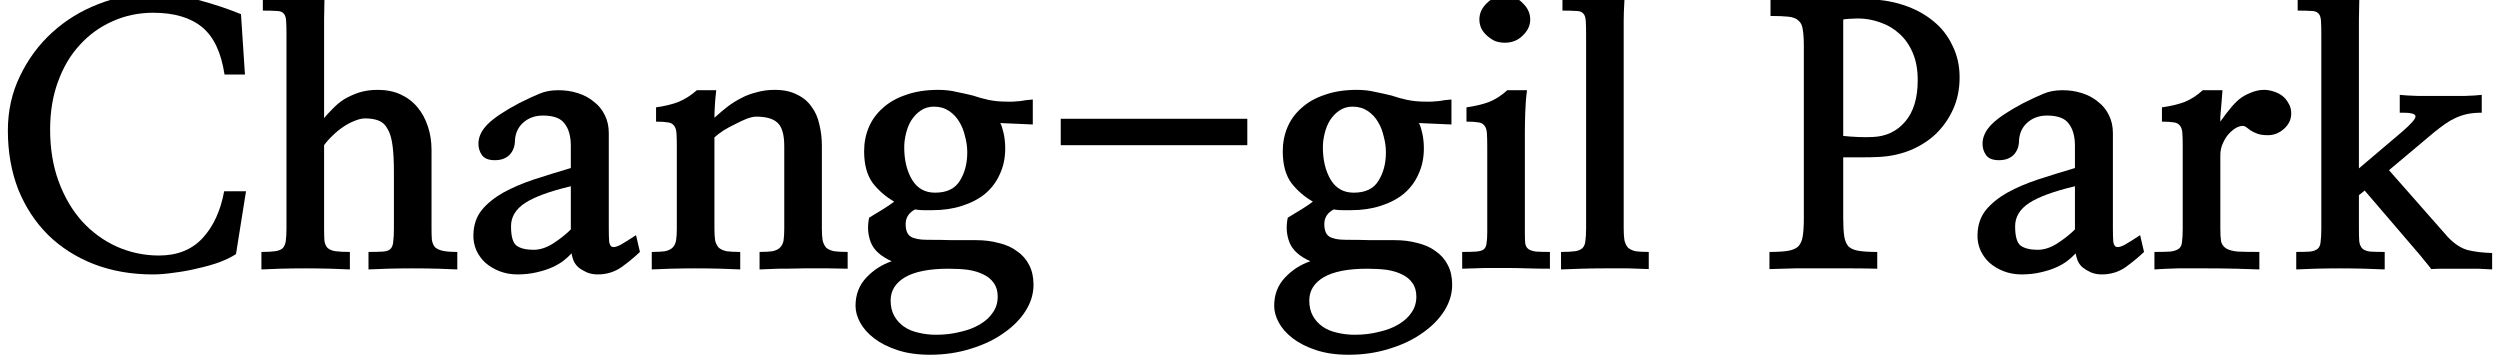
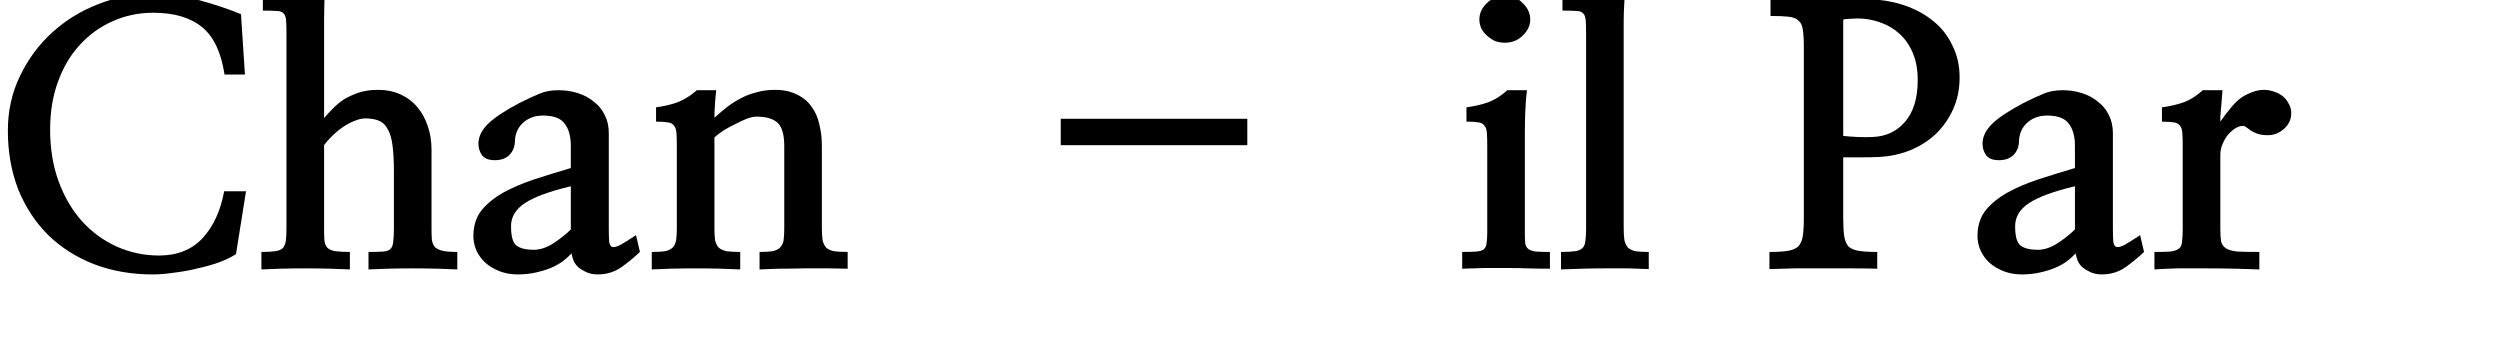
<svg xmlns="http://www.w3.org/2000/svg" width="159" height="23" viewBox="0 0 159 23" fill="none">
-   <path d="M150.027 10.71L152.783 8.371C153.36 7.872 153.641 7.546 153.626 7.395C153.626 7.229 153.292 7.153 152.624 7.168V6.033C152.897 6.063 153.277 6.086 153.762 6.101C154.248 6.101 154.749 6.101 155.266 6.101C155.797 6.101 156.298 6.101 156.769 6.101C157.24 6.086 157.596 6.063 157.839 6.033V7.168C157.475 7.168 157.156 7.198 156.883 7.259C156.625 7.319 156.382 7.403 156.154 7.509C155.926 7.615 155.706 7.743 155.493 7.895C155.281 8.046 155.061 8.212 154.833 8.394L151.94 10.824L155.698 15.092C156.124 15.531 156.549 15.804 156.974 15.91C157.414 16.016 157.923 16.076 158.5 16.091V17.136C158.272 17.121 157.976 17.105 157.612 17.09C157.262 17.09 156.898 17.09 156.518 17.09C156.154 17.09 155.797 17.09 155.448 17.09C155.114 17.09 154.841 17.098 154.628 17.113C154.491 16.931 154.339 16.742 154.172 16.546C154.021 16.349 153.876 16.175 153.74 16.023L150.392 12.118L150.027 12.413V14.547C150.027 14.896 150.035 15.168 150.05 15.365C150.08 15.562 150.149 15.713 150.255 15.819C150.361 15.91 150.521 15.97 150.733 16C150.961 16.016 151.272 16.023 151.667 16.023V17.136C151.363 17.121 150.953 17.105 150.437 17.09C149.921 17.075 149.382 17.068 148.82 17.068C148.273 17.068 147.742 17.075 147.226 17.09C146.725 17.105 146.33 17.121 146.041 17.136V16.023C146.421 16.023 146.717 16.016 146.93 16C147.142 15.97 147.302 15.91 147.408 15.819C147.514 15.728 147.575 15.584 147.59 15.387C147.62 15.176 147.636 14.888 147.636 14.525V2.173C147.636 1.794 147.628 1.507 147.613 1.31C147.598 1.098 147.545 0.947 147.453 0.856C147.362 0.75 147.21 0.697 146.998 0.697C146.8 0.682 146.512 0.674 146.132 0.674V-0.234C147.271 -0.385 148.205 -0.787 148.934 -1.438H150.164C150.118 -0.968 150.08 -0.484 150.05 0.016C150.035 0.515 150.027 0.939 150.027 1.287V10.71Z" fill="black" />
  <path d="M141.213 7.736C141.456 7.388 141.668 7.107 141.85 6.896C142.033 6.668 142.222 6.472 142.42 6.305C142.632 6.139 142.875 6.002 143.149 5.896C143.437 5.775 143.718 5.715 143.991 5.715C144.174 5.715 144.363 5.745 144.561 5.806C144.773 5.866 144.963 5.957 145.13 6.078C145.297 6.199 145.434 6.358 145.54 6.555C145.662 6.737 145.722 6.956 145.722 7.213C145.722 7.592 145.57 7.917 145.267 8.19C144.963 8.462 144.621 8.598 144.242 8.598C143.969 8.598 143.748 8.568 143.581 8.508C143.414 8.447 143.27 8.379 143.149 8.303C143.042 8.228 142.951 8.159 142.875 8.099C142.799 8.038 142.716 8.008 142.625 8.008C142.503 8.008 142.359 8.054 142.192 8.144C142.04 8.235 141.888 8.364 141.736 8.53C141.6 8.682 141.478 8.879 141.372 9.121C141.266 9.348 141.213 9.598 141.213 9.87V14.525C141.213 14.873 141.228 15.145 141.258 15.342C141.304 15.539 141.41 15.69 141.577 15.796C141.744 15.902 141.995 15.97 142.329 16.001C142.663 16.016 143.118 16.023 143.695 16.023V17.136C143.3 17.121 142.807 17.106 142.215 17.09C141.623 17.075 141.008 17.068 140.37 17.068C139.747 17.068 139.132 17.068 138.525 17.068C137.933 17.083 137.432 17.106 137.022 17.136V16.023C137.447 16.023 137.781 16.016 138.024 16.001C138.267 15.97 138.449 15.91 138.571 15.819C138.692 15.728 138.76 15.584 138.776 15.387C138.806 15.176 138.821 14.888 138.821 14.525V9.325C138.821 8.962 138.813 8.674 138.798 8.462C138.783 8.25 138.73 8.091 138.639 7.985C138.548 7.864 138.411 7.796 138.229 7.781C138.062 7.751 137.819 7.736 137.5 7.736V6.827C138.047 6.752 138.525 6.638 138.935 6.487C139.345 6.32 139.732 6.071 140.097 5.738H141.349C141.334 5.934 141.319 6.131 141.304 6.328C141.289 6.51 141.273 6.699 141.258 6.896C141.243 7.092 141.228 7.266 141.213 7.418C141.213 7.554 141.213 7.66 141.213 7.736Z" fill="black" />
  <path d="M131.966 14.593V11.845C130.629 12.163 129.658 12.519 129.05 12.912C128.458 13.306 128.162 13.798 128.162 14.388C128.162 15.024 128.276 15.433 128.504 15.614C128.746 15.796 129.111 15.887 129.597 15.887C130.007 15.887 130.424 15.751 130.849 15.478C131.29 15.191 131.662 14.895 131.966 14.593ZM136.111 14.956L136.361 16.023C136.012 16.356 135.617 16.681 135.177 16.999C134.737 17.302 134.236 17.453 133.674 17.453C133.416 17.453 133.18 17.408 132.968 17.317C132.77 17.226 132.596 17.12 132.444 16.999C132.307 16.878 132.201 16.727 132.125 16.545C132.064 16.364 132.026 16.22 132.011 16.114C131.874 16.265 131.7 16.424 131.487 16.591C131.29 16.742 131.054 16.878 130.781 16.999C130.523 17.12 130.197 17.226 129.802 17.317C129.422 17.408 129.012 17.453 128.572 17.453C128.162 17.453 127.782 17.385 127.433 17.249C127.084 17.113 126.78 16.931 126.522 16.704C126.279 16.477 126.089 16.212 125.953 15.909C125.816 15.592 125.755 15.259 125.77 14.91C125.786 14.305 125.96 13.79 126.294 13.366C126.643 12.943 127.099 12.572 127.661 12.254C128.238 11.936 128.891 11.656 129.62 11.414C130.364 11.172 131.146 10.929 131.966 10.687V9.279C131.966 8.674 131.836 8.205 131.578 7.872C131.335 7.523 130.872 7.349 130.189 7.349C129.703 7.349 129.293 7.493 128.959 7.781C128.625 8.068 128.443 8.447 128.412 8.916C128.412 9.295 128.299 9.605 128.071 9.847C127.843 10.074 127.532 10.188 127.137 10.188C126.742 10.188 126.469 10.082 126.317 9.87C126.165 9.658 126.089 9.416 126.089 9.143C126.089 8.704 126.287 8.288 126.681 7.894C127.076 7.501 127.744 7.054 128.686 6.555C129.202 6.297 129.627 6.101 129.961 5.964C130.31 5.813 130.713 5.737 131.168 5.737C131.609 5.737 132.019 5.798 132.398 5.919C132.793 6.04 133.135 6.222 133.423 6.464C133.727 6.691 133.962 6.979 134.129 7.327C134.296 7.66 134.38 8.038 134.38 8.462V14.502C134.38 14.88 134.387 15.168 134.403 15.365C134.433 15.561 134.501 15.675 134.608 15.705C134.729 15.735 134.904 15.69 135.131 15.569C135.374 15.433 135.701 15.228 136.111 14.956Z" fill="black" />
  <path d="M117.229 10.007V13.89C117.229 14.374 117.252 14.76 117.297 15.048C117.343 15.32 117.434 15.532 117.571 15.683C117.723 15.82 117.943 15.91 118.231 15.956C118.52 16.001 118.907 16.024 119.393 16.024V17.091C118.937 17.076 118.413 17.068 117.821 17.068C117.229 17.068 116.622 17.068 115.999 17.068C115.377 17.068 114.762 17.068 114.154 17.068C113.547 17.084 113.008 17.099 112.537 17.114V16.024C113.023 16.024 113.41 16.001 113.699 15.956C113.987 15.91 114.207 15.82 114.359 15.683C114.511 15.532 114.61 15.312 114.655 15.025C114.701 14.737 114.724 14.344 114.724 13.844V2.945C114.724 2.491 114.701 2.136 114.655 1.878C114.625 1.621 114.534 1.432 114.382 1.311C114.245 1.174 114.033 1.091 113.744 1.061C113.471 1.031 113.091 1.015 112.605 1.015V-0.029C113 -0.014 113.471 -0.006 114.018 -0.006C114.564 -0.006 115.118 -0.006 115.68 -0.006C116.257 -0.006 116.804 -0.006 117.32 -0.006C117.836 -0.021 118.254 -0.037 118.573 -0.052C119.469 -0.052 120.289 0.069 121.033 0.312C121.777 0.554 122.414 0.894 122.946 1.333C123.477 1.757 123.887 2.279 124.176 2.9C124.48 3.505 124.631 4.179 124.631 4.921C124.631 5.663 124.495 6.336 124.221 6.942C123.948 7.547 123.576 8.077 123.105 8.531C122.635 8.97 122.08 9.318 121.443 9.575C120.82 9.818 120.16 9.954 119.461 9.984C119.142 9.999 118.778 10.007 118.368 10.007C117.973 10.007 117.593 10.007 117.229 10.007ZM117.229 8.645C117.502 8.675 117.814 8.698 118.163 8.713C118.527 8.728 118.839 8.728 119.097 8.713C119.947 8.682 120.638 8.357 121.169 7.736C121.701 7.116 121.967 6.238 121.967 5.102C121.967 4.421 121.86 3.838 121.648 3.354C121.435 2.855 121.147 2.446 120.782 2.128C120.433 1.81 120.031 1.575 119.575 1.424C119.119 1.258 118.649 1.174 118.163 1.174C118.011 1.174 117.821 1.182 117.593 1.197C117.381 1.212 117.259 1.227 117.229 1.242V8.645Z" fill="black" />
  <path d="M100.876 14.525V2.173C100.876 1.794 100.868 1.507 100.853 1.31C100.838 1.098 100.784 0.947 100.693 0.856C100.602 0.75 100.45 0.697 100.238 0.697C100.04 0.682 99.752 0.674 99.372 0.674V-0.234C100.526 -0.385 101.46 -0.787 102.174 -1.438H103.427C103.381 -0.968 103.343 -0.476 103.313 0.038C103.282 0.538 103.267 0.962 103.267 1.31V14.525C103.267 14.827 103.282 15.077 103.313 15.274C103.358 15.471 103.434 15.63 103.54 15.751C103.662 15.857 103.821 15.932 104.019 15.978C104.231 16.008 104.512 16.023 104.861 16.023V17.113C104.482 17.098 104.042 17.083 103.54 17.068C103.055 17.068 102.553 17.068 102.037 17.068C101.536 17.068 101.043 17.075 100.557 17.09C100.071 17.105 99.646 17.121 99.281 17.136V16.023C99.661 16.023 99.957 16.008 100.17 15.978C100.382 15.948 100.542 15.879 100.648 15.774C100.754 15.668 100.815 15.516 100.83 15.319C100.86 15.123 100.876 14.858 100.876 14.525Z" fill="black" />
  <path d="M96.981 8.484V14.774C96.981 15.076 96.988 15.311 97.004 15.477C97.034 15.644 97.102 15.765 97.209 15.841C97.315 15.916 97.474 15.97 97.687 16C97.899 16.015 98.195 16.023 98.575 16.023V17.09C98.044 17.09 97.558 17.082 97.117 17.067C96.677 17.052 96.252 17.044 95.842 17.044C95.402 17.044 94.946 17.044 94.475 17.044C94.02 17.059 93.526 17.075 92.995 17.09V16.023C93.374 16.023 93.671 16.015 93.883 16C94.096 15.985 94.255 15.939 94.362 15.864C94.468 15.773 94.528 15.644 94.544 15.477C94.574 15.311 94.589 15.076 94.589 14.774V9.324C94.589 8.961 94.582 8.673 94.566 8.461C94.551 8.25 94.498 8.091 94.407 7.985C94.316 7.864 94.179 7.795 93.997 7.78C93.83 7.75 93.587 7.735 93.268 7.735V6.827C93.815 6.751 94.293 6.637 94.703 6.486C95.113 6.32 95.5 6.07 95.865 5.737H97.117C97.057 6.191 97.019 6.675 97.004 7.19C96.988 7.689 96.981 8.121 96.981 8.484ZM95.705 -0.28C96.161 -0.28 96.54 -0.121 96.844 0.197C97.163 0.499 97.322 0.847 97.322 1.241C97.322 1.619 97.163 1.96 96.844 2.263C96.54 2.566 96.161 2.717 95.705 2.717C95.478 2.717 95.265 2.679 95.067 2.603C94.885 2.513 94.718 2.399 94.566 2.263C94.415 2.127 94.293 1.968 94.202 1.786C94.126 1.604 94.088 1.423 94.088 1.241C94.088 0.847 94.248 0.499 94.566 0.197C94.885 -0.121 95.265 -0.28 95.705 -0.28Z" fill="black" />
-   <path d="M83.338 16.614C82.655 16.311 82.214 15.917 82.017 15.433C81.82 14.933 81.782 14.404 81.903 13.844C82.252 13.632 82.564 13.442 82.837 13.276C83.125 13.094 83.346 12.943 83.498 12.822C82.966 12.519 82.51 12.125 82.131 11.641C81.766 11.142 81.584 10.468 81.584 9.62C81.584 9.075 81.683 8.568 81.88 8.099C82.078 7.63 82.374 7.221 82.769 6.873C83.163 6.51 83.657 6.23 84.249 6.033C84.841 5.821 85.525 5.715 86.299 5.715C86.724 5.715 87.119 5.76 87.483 5.851C87.863 5.927 88.205 6.002 88.508 6.078C88.812 6.184 89.138 6.275 89.488 6.351C89.837 6.426 90.232 6.464 90.672 6.464C90.809 6.464 90.923 6.464 91.014 6.464C91.105 6.464 91.204 6.457 91.31 6.441C91.386 6.441 91.477 6.434 91.583 6.419C91.705 6.388 91.948 6.358 92.312 6.328V7.917L90.239 7.826C90.3 7.902 90.368 8.099 90.444 8.417C90.52 8.735 90.558 9.075 90.558 9.439C90.558 10.044 90.444 10.589 90.216 11.073C90.004 11.558 89.693 11.974 89.283 12.322C88.873 12.655 88.379 12.913 87.802 13.094C87.24 13.276 86.618 13.367 85.934 13.367C85.752 13.367 85.562 13.367 85.365 13.367C85.183 13.367 85.001 13.352 84.819 13.321C84.424 13.533 84.226 13.844 84.226 14.252C84.226 14.646 84.333 14.911 84.545 15.047C84.758 15.183 85.107 15.251 85.593 15.251C86.155 15.251 86.686 15.259 87.187 15.274C87.704 15.274 88.212 15.274 88.713 15.274C89.23 15.274 89.708 15.335 90.148 15.456C90.604 15.562 90.991 15.736 91.31 15.978C91.644 16.205 91.902 16.5 92.084 16.863C92.266 17.212 92.358 17.628 92.358 18.112C92.358 18.687 92.191 19.24 91.856 19.77C91.522 20.299 91.059 20.769 90.467 21.177C89.875 21.601 89.176 21.934 88.372 22.177C87.567 22.434 86.701 22.562 85.775 22.562C84.986 22.562 84.295 22.464 83.702 22.267C83.11 22.071 82.617 21.821 82.222 21.518C81.827 21.215 81.531 20.882 81.334 20.519C81.136 20.156 81.038 19.8 81.038 19.452C81.038 18.74 81.265 18.142 81.721 17.658C82.176 17.174 82.716 16.826 83.338 16.614ZM84.135 9.37C84.135 10.188 84.302 10.877 84.636 11.437C84.97 11.982 85.456 12.254 86.094 12.254C86.838 12.254 87.362 12.004 87.665 11.505C87.984 11.005 88.144 10.4 88.144 9.688C88.144 9.355 88.098 9.022 88.007 8.689C87.931 8.341 87.81 8.031 87.643 7.758C87.476 7.471 87.256 7.236 86.982 7.054C86.709 6.873 86.39 6.782 86.026 6.782C85.707 6.782 85.426 6.865 85.183 7.032C84.955 7.183 84.758 7.388 84.591 7.645C84.439 7.887 84.325 8.167 84.249 8.485C84.173 8.788 84.135 9.083 84.135 9.37ZM83.27 19.111C83.27 19.49 83.346 19.815 83.498 20.088C83.649 20.36 83.854 20.587 84.112 20.769C84.371 20.95 84.674 21.079 85.023 21.155C85.388 21.246 85.767 21.291 86.162 21.291C86.709 21.291 87.218 21.23 87.688 21.109C88.174 21.003 88.592 20.845 88.941 20.633C89.305 20.421 89.586 20.163 89.784 19.86C89.981 19.573 90.08 19.24 90.08 18.861C90.08 18.513 89.996 18.226 89.829 17.999C89.677 17.772 89.457 17.59 89.169 17.454C88.895 17.317 88.569 17.219 88.189 17.159C87.81 17.113 87.4 17.09 86.96 17.09C85.73 17.09 84.803 17.272 84.181 17.635C83.573 17.999 83.27 18.491 83.27 19.111Z" fill="black" />
  <path d="M79.329 9.234H67.463V7.554H79.329V9.234Z" fill="black" />
-   <path d="M56.712 16.614C56.029 16.311 55.588 15.917 55.391 15.433C55.194 14.933 55.156 14.404 55.277 13.844C55.626 13.632 55.938 13.442 56.211 13.276C56.499 13.094 56.72 12.943 56.871 12.822C56.34 12.519 55.885 12.125 55.505 11.641C55.141 11.142 54.958 10.468 54.958 9.62C54.958 9.075 55.057 8.568 55.254 8.099C55.452 7.63 55.748 7.221 56.143 6.873C56.537 6.51 57.031 6.23 57.623 6.033C58.215 5.821 58.899 5.715 59.673 5.715C60.098 5.715 60.493 5.76 60.857 5.851C61.237 5.927 61.579 6.002 61.882 6.078C62.186 6.184 62.512 6.275 62.862 6.351C63.211 6.426 63.606 6.464 64.046 6.464C64.183 6.464 64.297 6.464 64.388 6.464C64.479 6.464 64.578 6.457 64.684 6.441C64.76 6.441 64.851 6.434 64.957 6.419C65.079 6.388 65.322 6.358 65.686 6.328V7.917L63.613 7.826C63.674 7.902 63.742 8.099 63.818 8.417C63.894 8.735 63.932 9.075 63.932 9.439C63.932 10.044 63.818 10.589 63.59 11.073C63.378 11.558 63.067 11.974 62.657 12.322C62.247 12.655 61.753 12.913 61.176 13.094C60.614 13.276 59.992 13.367 59.309 13.367C59.126 13.367 58.937 13.367 58.739 13.367C58.557 13.367 58.375 13.352 58.193 13.321C57.798 13.533 57.6 13.844 57.6 14.252C57.6 14.646 57.707 14.911 57.919 15.047C58.132 15.183 58.481 15.251 58.967 15.251C59.529 15.251 60.06 15.259 60.561 15.274C61.078 15.274 61.586 15.274 62.087 15.274C62.603 15.274 63.082 15.335 63.522 15.456C63.978 15.562 64.365 15.736 64.684 15.978C65.018 16.205 65.276 16.5 65.458 16.863C65.64 17.212 65.731 17.628 65.731 18.112C65.731 18.687 65.564 19.24 65.23 19.77C64.896 20.299 64.433 20.769 63.841 21.177C63.249 21.601 62.55 21.934 61.746 22.177C60.941 22.434 60.075 22.562 59.149 22.562C58.359 22.562 57.669 22.464 57.077 22.267C56.484 22.071 55.991 21.821 55.596 21.518C55.201 21.215 54.905 20.882 54.708 20.519C54.51 20.156 54.412 19.8 54.412 19.452C54.412 18.74 54.639 18.142 55.095 17.658C55.55 17.174 56.09 16.826 56.712 16.614ZM57.509 9.37C57.509 10.188 57.676 10.877 58.01 11.437C58.344 11.982 58.83 12.254 59.468 12.254C60.212 12.254 60.736 12.004 61.04 11.505C61.358 11.005 61.518 10.4 61.518 9.688C61.518 9.355 61.472 9.022 61.381 8.689C61.305 8.341 61.184 8.031 61.017 7.758C60.85 7.471 60.63 7.236 60.356 7.054C60.083 6.873 59.764 6.782 59.4 6.782C59.081 6.782 58.8 6.865 58.557 7.032C58.329 7.183 58.132 7.388 57.965 7.645C57.813 7.887 57.699 8.167 57.623 8.485C57.547 8.788 57.509 9.083 57.509 9.37ZM56.644 19.111C56.644 19.49 56.72 19.815 56.871 20.088C57.023 20.36 57.228 20.587 57.486 20.769C57.745 20.95 58.048 21.079 58.398 21.155C58.762 21.246 59.142 21.291 59.536 21.291C60.083 21.291 60.592 21.23 61.062 21.109C61.548 21.003 61.966 20.845 62.315 20.633C62.679 20.421 62.96 20.163 63.158 19.86C63.355 19.573 63.454 19.24 63.454 18.861C63.454 18.513 63.37 18.226 63.203 17.999C63.051 17.772 62.831 17.59 62.543 17.454C62.27 17.317 61.943 17.219 61.563 17.159C61.184 17.113 60.774 17.09 60.334 17.09C59.104 17.09 58.177 17.272 57.555 17.635C56.947 17.999 56.644 18.491 56.644 19.111Z" fill="black" />
  <path d="M45.552 5.738C45.506 6.131 45.476 6.479 45.461 6.782C45.445 7.07 45.438 7.304 45.438 7.486C45.742 7.213 46.03 6.971 46.303 6.759C46.592 6.547 46.873 6.373 47.146 6.237C47.419 6.086 47.738 5.965 48.103 5.874C48.467 5.768 48.854 5.715 49.264 5.715C49.826 5.715 50.297 5.813 50.676 6.01C51.071 6.192 51.382 6.449 51.61 6.782C51.853 7.1 52.02 7.478 52.111 7.917C52.218 8.341 52.271 8.795 52.271 9.28V14.525C52.271 14.827 52.286 15.077 52.316 15.274C52.362 15.471 52.438 15.63 52.544 15.751C52.666 15.857 52.833 15.932 53.045 15.978C53.258 16.008 53.546 16.023 53.911 16.023V17.09C53.637 17.09 53.242 17.083 52.726 17.068C52.21 17.068 51.671 17.068 51.109 17.068C50.547 17.083 50.008 17.09 49.492 17.09C48.976 17.106 48.581 17.121 48.308 17.136V16.023C48.657 16.023 48.93 16.008 49.128 15.978C49.34 15.932 49.5 15.857 49.606 15.751C49.727 15.63 49.803 15.478 49.834 15.297C49.864 15.1 49.879 14.85 49.879 14.547V9.302C49.879 8.561 49.735 8.061 49.446 7.804C49.173 7.546 48.725 7.418 48.103 7.418C47.936 7.418 47.731 7.463 47.488 7.554C47.26 7.645 47.017 7.758 46.759 7.895C46.501 8.016 46.25 8.152 46.007 8.303C45.779 8.455 45.59 8.598 45.438 8.735V14.547C45.438 14.85 45.453 15.1 45.483 15.297C45.529 15.478 45.605 15.63 45.711 15.751C45.833 15.857 46 15.932 46.212 15.978C46.425 16.008 46.713 16.023 47.078 16.023V17.136C46.804 17.121 46.402 17.106 45.87 17.09C45.354 17.075 44.815 17.068 44.253 17.068C43.692 17.068 43.153 17.075 42.636 17.09C42.12 17.106 41.725 17.121 41.452 17.136V16.023C41.801 16.023 42.082 16.008 42.295 15.978C42.507 15.932 42.667 15.857 42.773 15.751C42.894 15.63 42.97 15.471 43.001 15.274C43.031 15.077 43.046 14.827 43.046 14.525V9.325C43.046 8.962 43.039 8.674 43.023 8.462C43.008 8.25 42.955 8.091 42.864 7.985C42.773 7.864 42.636 7.796 42.454 7.781C42.287 7.751 42.044 7.736 41.725 7.736V6.827C42.272 6.752 42.743 6.638 43.137 6.487C43.547 6.32 43.942 6.071 44.322 5.738H45.552Z" fill="black" />
  <path d="M36.304 14.593V11.845C34.968 12.163 33.996 12.519 33.389 12.912C32.797 13.306 32.501 13.798 32.501 14.388C32.501 15.024 32.615 15.433 32.842 15.614C33.085 15.796 33.45 15.887 33.936 15.887C34.346 15.887 34.763 15.751 35.188 15.478C35.629 15.191 36.001 14.895 36.304 14.593ZM40.45 14.956L40.7 16.023C40.351 16.356 39.956 16.681 39.516 16.999C39.075 17.302 38.574 17.453 38.013 17.453C37.755 17.453 37.519 17.408 37.307 17.317C37.109 17.226 36.934 17.12 36.783 16.999C36.646 16.878 36.54 16.727 36.464 16.545C36.403 16.364 36.365 16.22 36.35 16.114C36.213 16.265 36.039 16.424 35.826 16.591C35.629 16.742 35.393 16.878 35.12 16.999C34.862 17.12 34.535 17.226 34.141 17.317C33.761 17.408 33.351 17.453 32.911 17.453C32.501 17.453 32.121 17.385 31.772 17.249C31.423 17.113 31.119 16.931 30.861 16.704C30.618 16.477 30.428 16.212 30.291 15.909C30.155 15.592 30.094 15.259 30.109 14.91C30.124 14.305 30.299 13.79 30.633 13.366C30.982 12.943 31.438 12.572 32 12.254C32.577 11.936 33.23 11.656 33.958 11.414C34.703 11.172 35.484 10.929 36.304 10.687V9.279C36.304 8.674 36.175 8.205 35.917 7.872C35.674 7.523 35.211 7.349 34.528 7.349C34.042 7.349 33.632 7.493 33.298 7.781C32.964 8.068 32.782 8.447 32.751 8.916C32.751 9.295 32.637 9.605 32.41 9.847C32.182 10.074 31.871 10.188 31.476 10.188C31.081 10.188 30.808 10.082 30.656 9.87C30.504 9.658 30.428 9.416 30.428 9.143C30.428 8.704 30.625 8.288 31.02 7.894C31.415 7.501 32.083 7.054 33.025 6.555C33.541 6.297 33.966 6.101 34.3 5.964C34.649 5.813 35.052 5.737 35.507 5.737C35.948 5.737 36.358 5.798 36.737 5.919C37.132 6.04 37.474 6.222 37.762 6.464C38.066 6.691 38.301 6.979 38.468 7.327C38.635 7.66 38.719 8.038 38.719 8.462V14.502C38.719 14.88 38.726 15.168 38.742 15.365C38.772 15.561 38.84 15.675 38.947 15.705C39.068 15.735 39.243 15.69 39.47 15.569C39.713 15.433 40.04 15.228 40.45 14.956Z" fill="black" />
  <path d="M18.22 14.502V2.173C18.22 1.794 18.212 1.507 18.197 1.31C18.182 1.098 18.129 0.947 18.038 0.856C17.947 0.75 17.795 0.697 17.582 0.697C17.385 0.682 17.096 0.674 16.717 0.674V-0.234C17.84 -0.385 18.774 -0.787 19.518 -1.438H20.771C20.71 -0.968 20.665 -0.484 20.634 0.016C20.619 0.515 20.612 0.931 20.612 1.264V7.509C20.733 7.357 20.908 7.168 21.136 6.941C21.363 6.699 21.606 6.494 21.864 6.328C22.138 6.161 22.449 6.018 22.798 5.896C23.163 5.775 23.573 5.715 24.028 5.715C24.575 5.715 25.061 5.813 25.486 6.01C25.911 6.207 26.268 6.479 26.556 6.827C26.845 7.176 27.065 7.584 27.217 8.054C27.369 8.508 27.445 9 27.445 9.529V14.525C27.445 14.812 27.452 15.055 27.467 15.251C27.498 15.448 27.566 15.607 27.672 15.728C27.794 15.834 27.961 15.91 28.173 15.955C28.386 16 28.69 16.023 29.084 16.023V17.136C28.811 17.121 28.409 17.105 27.877 17.09C27.361 17.075 26.814 17.068 26.237 17.068C25.676 17.068 25.137 17.075 24.62 17.09C24.104 17.105 23.709 17.121 23.436 17.136V16.023C23.831 16.023 24.134 16.016 24.347 16C24.575 15.985 24.734 15.932 24.825 15.842C24.931 15.736 24.992 15.584 25.008 15.387C25.038 15.176 25.053 14.88 25.053 14.502V10.96C25.053 10.248 25.023 9.673 24.962 9.234C24.901 8.78 24.795 8.432 24.643 8.19C24.506 7.932 24.317 7.758 24.074 7.668C23.846 7.577 23.565 7.531 23.231 7.531C23.018 7.531 22.791 7.584 22.548 7.69C22.305 7.781 22.062 7.91 21.819 8.076C21.591 8.228 21.371 8.409 21.158 8.621C20.946 8.818 20.763 9.022 20.612 9.234V14.525C20.612 14.858 20.619 15.123 20.634 15.319C20.665 15.516 20.733 15.668 20.839 15.774C20.961 15.879 21.128 15.948 21.34 15.978C21.553 16.008 21.857 16.023 22.252 16.023V17.136C21.978 17.121 21.576 17.105 21.044 17.09C20.528 17.075 19.989 17.068 19.427 17.068C18.865 17.068 18.326 17.075 17.81 17.09C17.294 17.105 16.899 17.121 16.626 17.136V16.023C16.99 16.023 17.279 16.008 17.491 15.978C17.704 15.948 17.863 15.887 17.97 15.796C18.076 15.69 18.144 15.539 18.174 15.342C18.205 15.13 18.22 14.85 18.22 14.502Z" fill="black" />
  <path d="M15.327 0.902L15.578 4.739H14.28C14.067 3.331 13.589 2.325 12.845 1.719C12.101 1.114 11.068 0.811 9.747 0.811C8.821 0.811 7.955 0.992 7.151 1.356C6.361 1.704 5.67 2.203 5.078 2.854C4.486 3.49 4.023 4.27 3.689 5.193C3.355 6.101 3.188 7.115 3.188 8.236C3.188 9.462 3.37 10.567 3.734 11.551C4.099 12.535 4.592 13.375 5.215 14.071C5.852 14.767 6.589 15.305 7.424 15.683C8.274 16.061 9.17 16.251 10.112 16.251C11.281 16.251 12.207 15.88 12.89 15.138C13.574 14.396 14.029 13.405 14.257 12.164H15.646L15.009 16.16C14.735 16.342 14.378 16.516 13.938 16.682C13.513 16.834 13.057 16.962 12.572 17.068C12.086 17.189 11.592 17.28 11.091 17.341C10.59 17.416 10.134 17.454 9.724 17.454C8.358 17.454 7.105 17.235 5.966 16.796C4.843 16.357 3.871 15.736 3.051 14.934C2.246 14.132 1.616 13.17 1.161 12.05C0.72 10.915 0.5 9.666 0.5 8.304C0.5 7.047 0.758 5.889 1.274 4.83C1.791 3.755 2.474 2.832 3.324 2.06C4.175 1.288 5.146 0.69 6.24 0.266C7.348 -0.173 8.487 -0.393 9.656 -0.393C10.658 -0.393 11.638 -0.264 12.594 -0.007C13.566 0.251 14.477 0.553 15.327 0.902Z" fill="black" />
</svg>